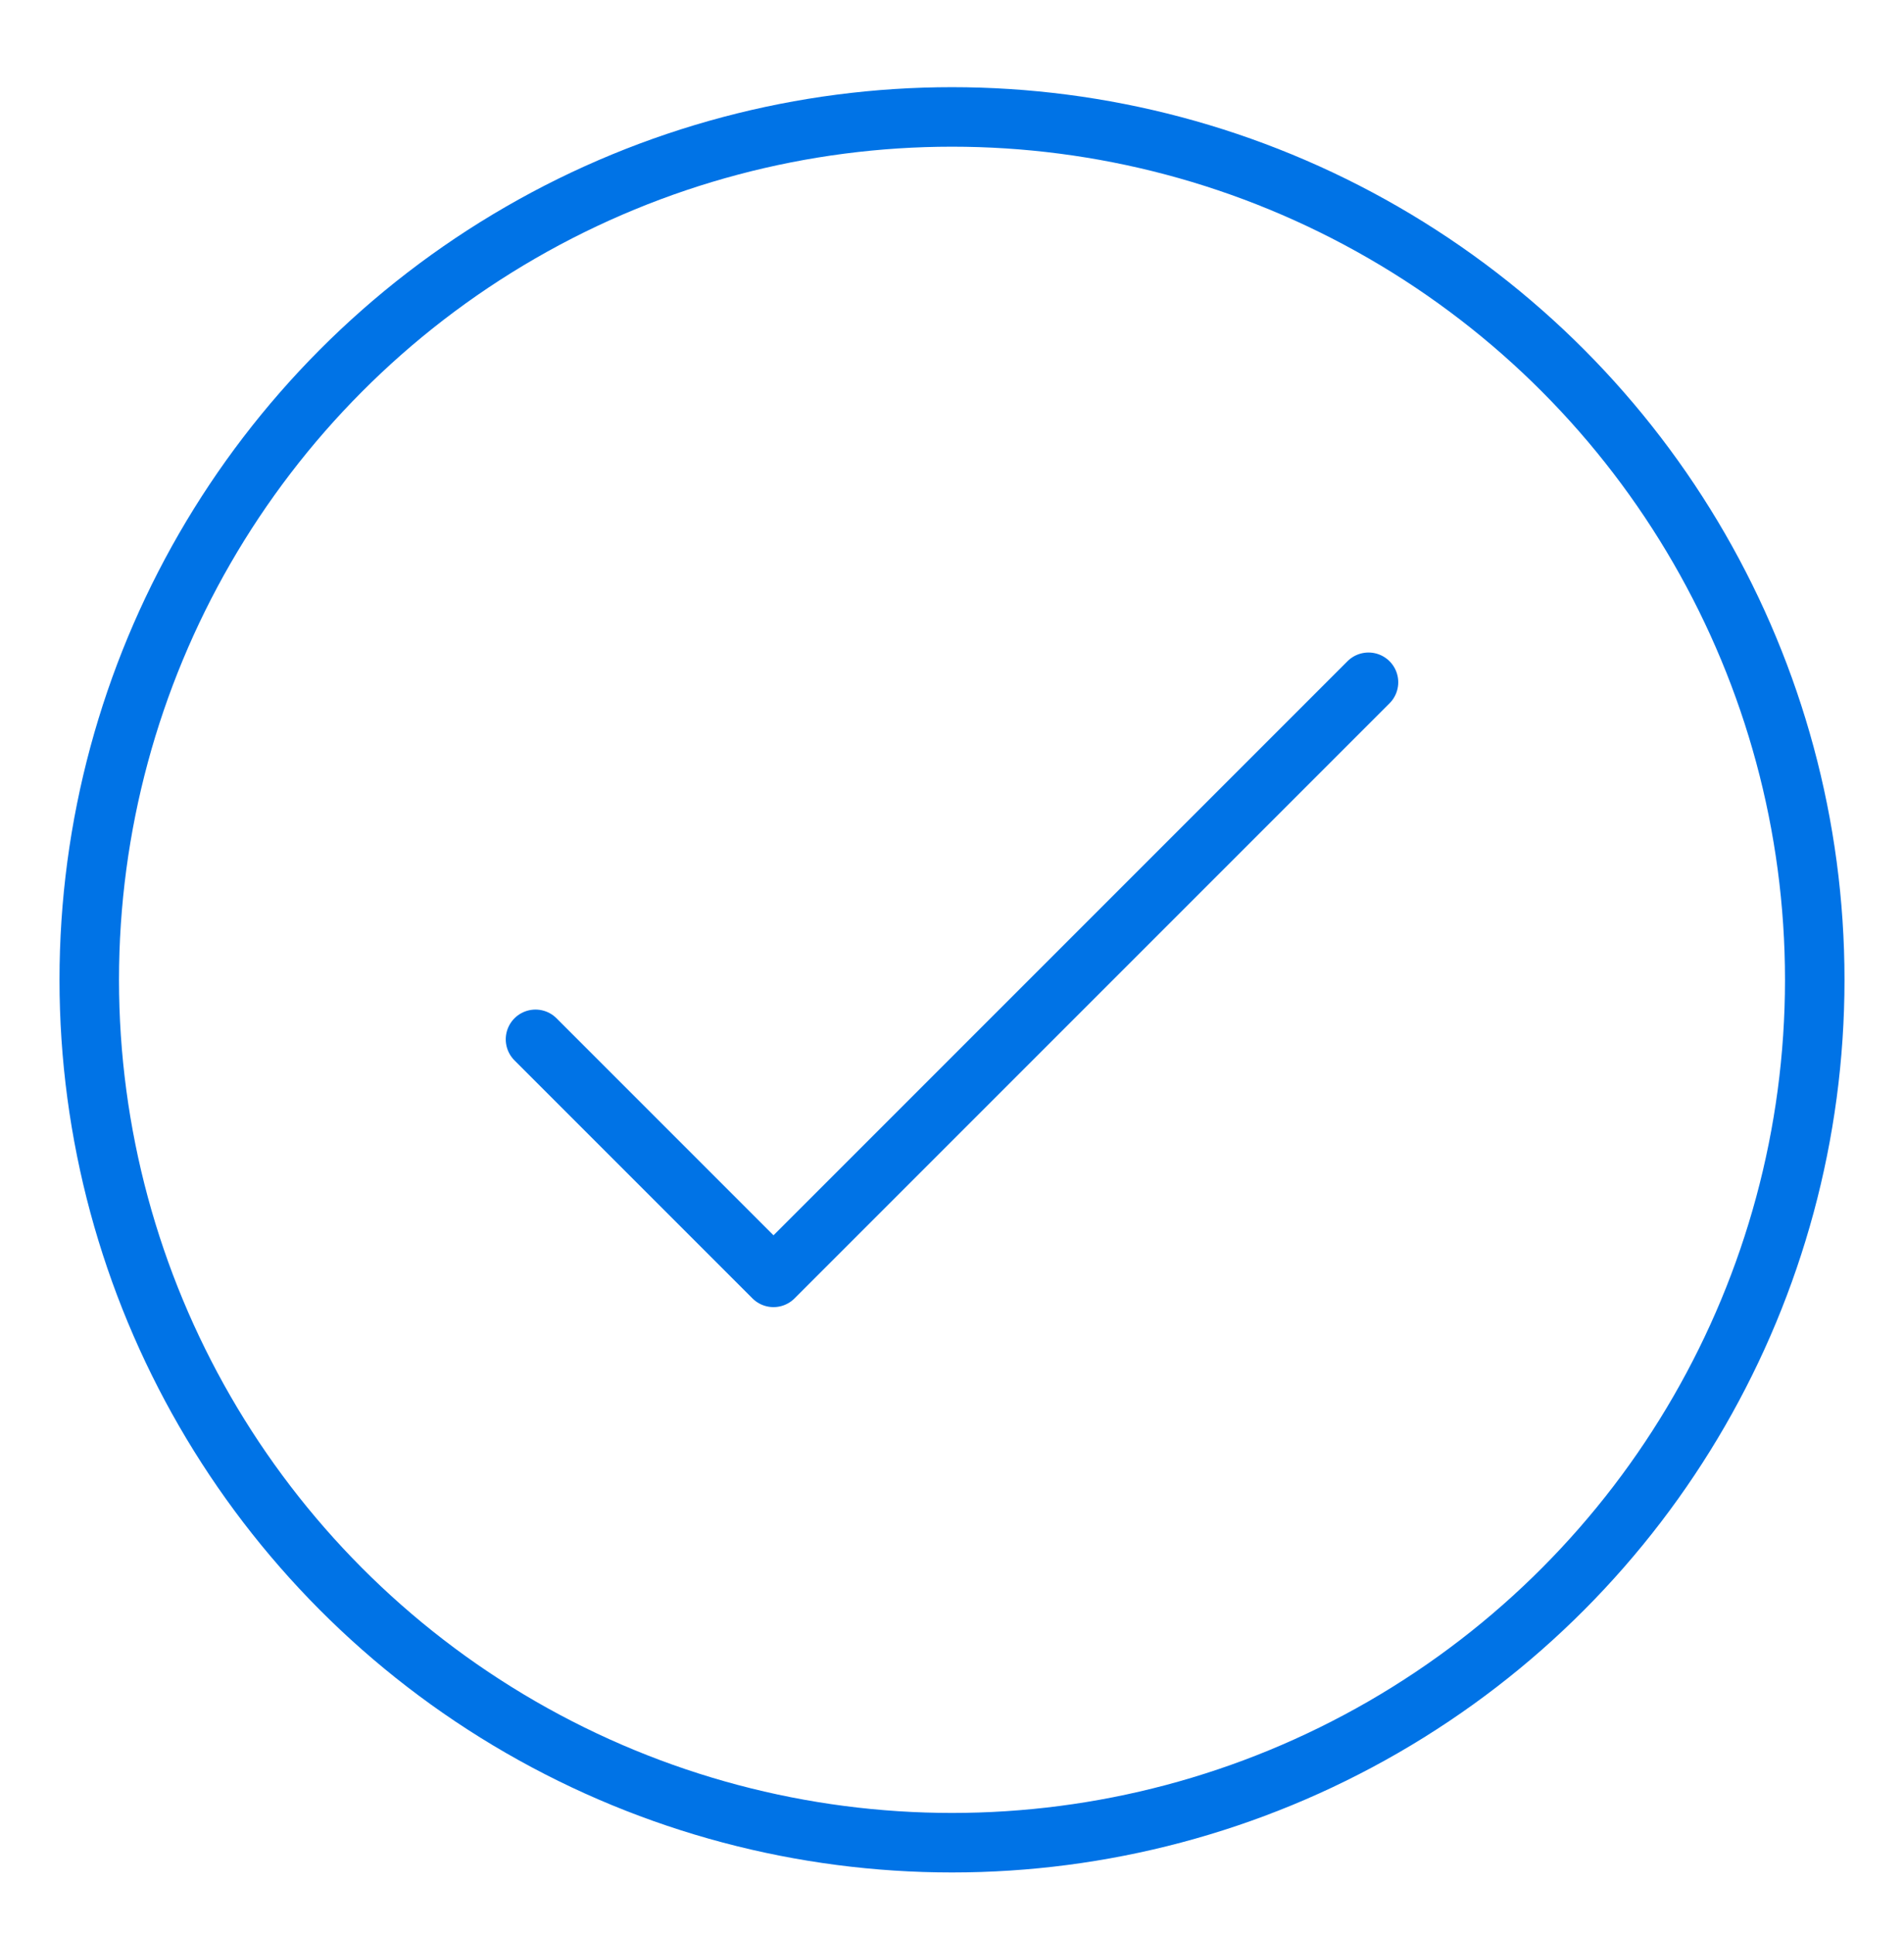
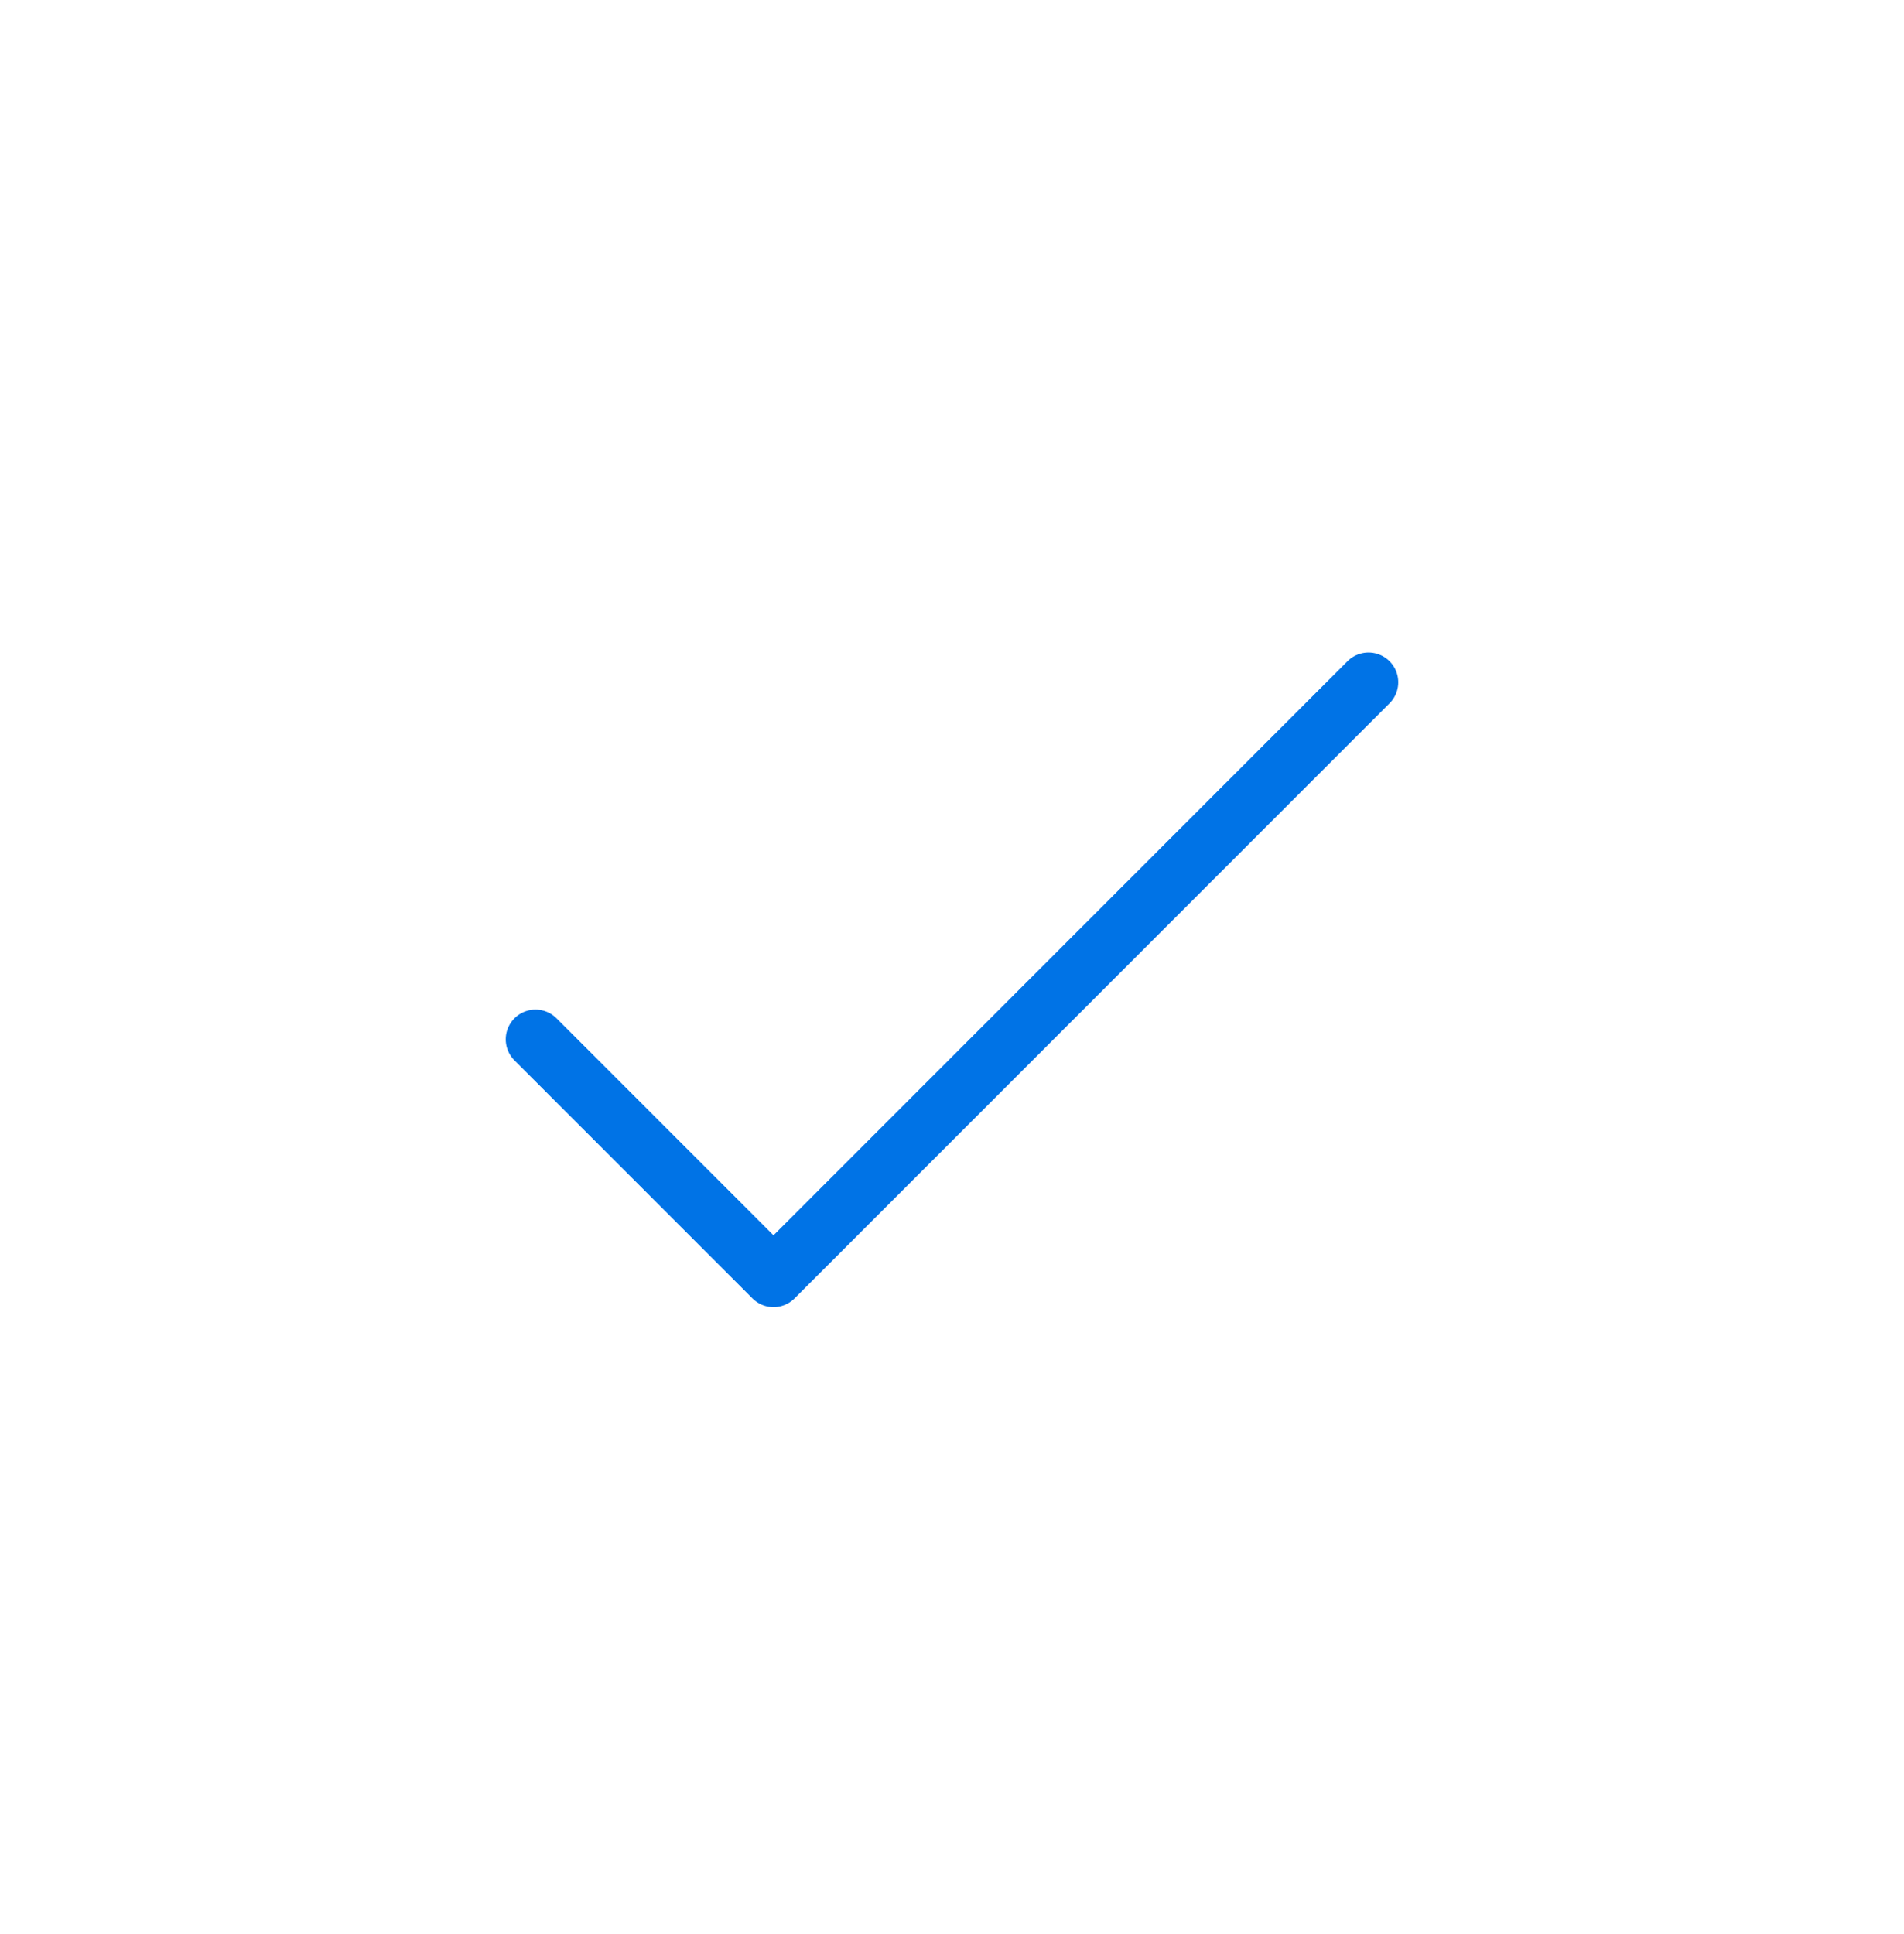
<svg xmlns="http://www.w3.org/2000/svg" width="64" height="65" fill="none">
  <path d="M18 34.93l8 8 20-20" stroke="#0073E6" stroke-width="2" stroke-linecap="round" stroke-linejoin="round" />
-   <circle cx="32" cy="32.93" r="29" stroke="#0073E6" stroke-width="2" stroke-linecap="round" stroke-linejoin="round" />
</svg>